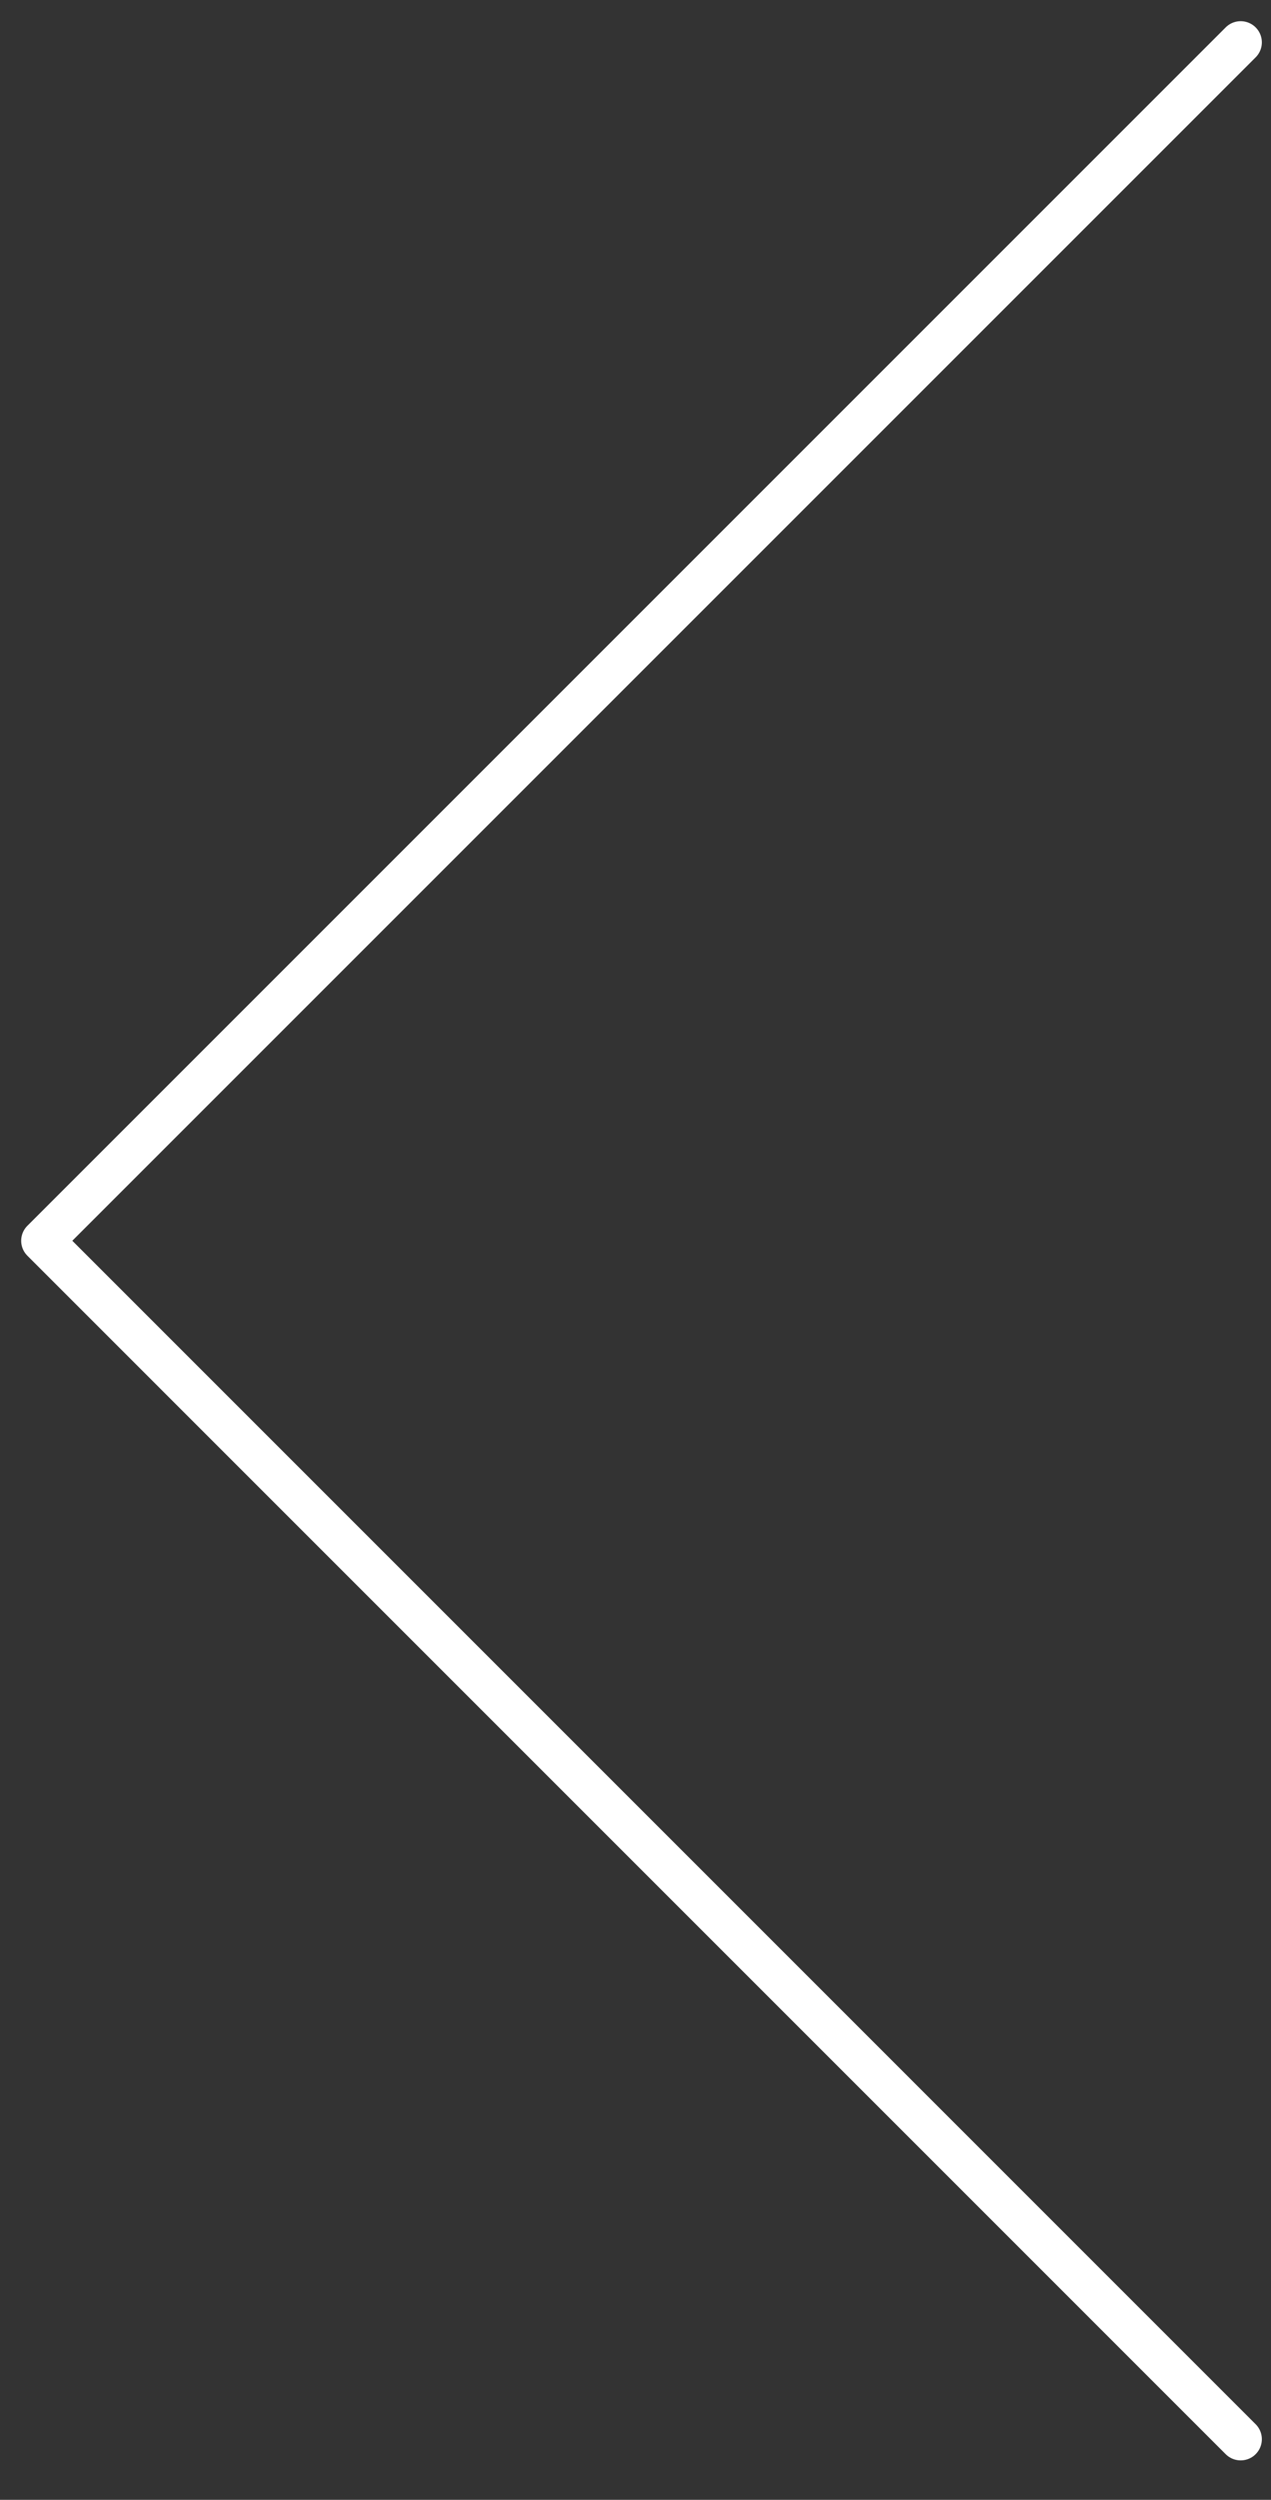
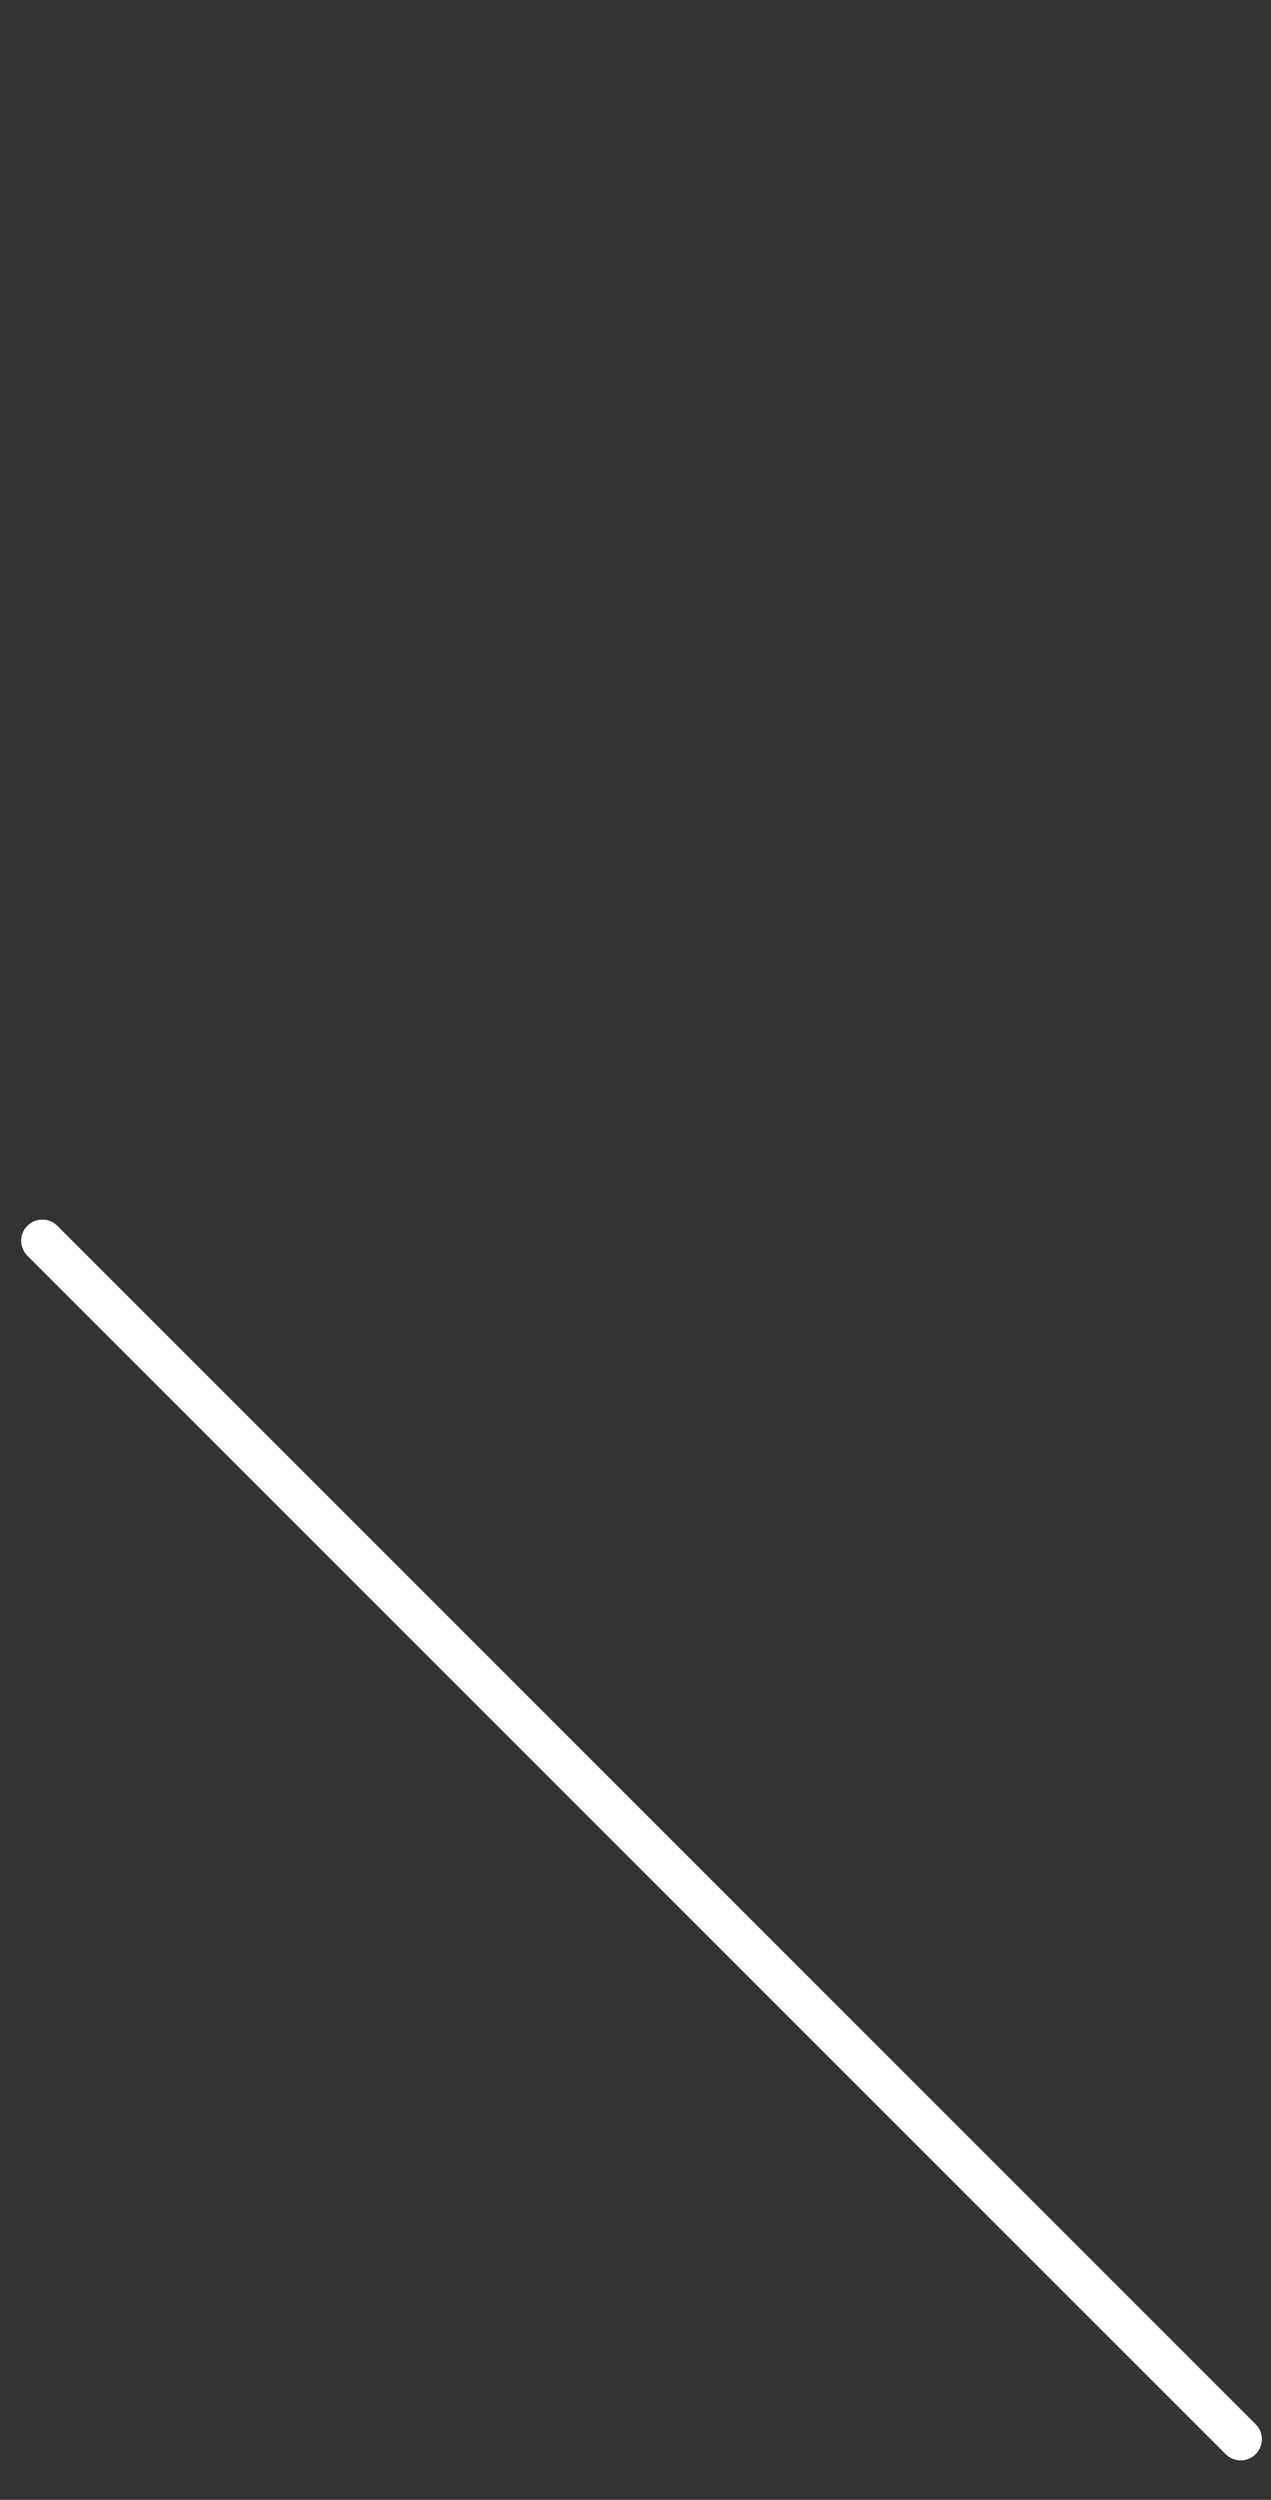
<svg xmlns="http://www.w3.org/2000/svg" width="30" height="59" viewBox="0 0 30 59" fill="none">
  <rect x="0" y="0" width="30" height="59" fill="#333333" stroke="none" />
-   <path d="M29.284 57.569L1 29.284L29.284 1" stroke="white" stroke-linecap="round" stroke-linejoin="round" />
+   <path d="M29.284 57.569L1 29.284" stroke="white" stroke-linecap="round" stroke-linejoin="round" />
</svg>